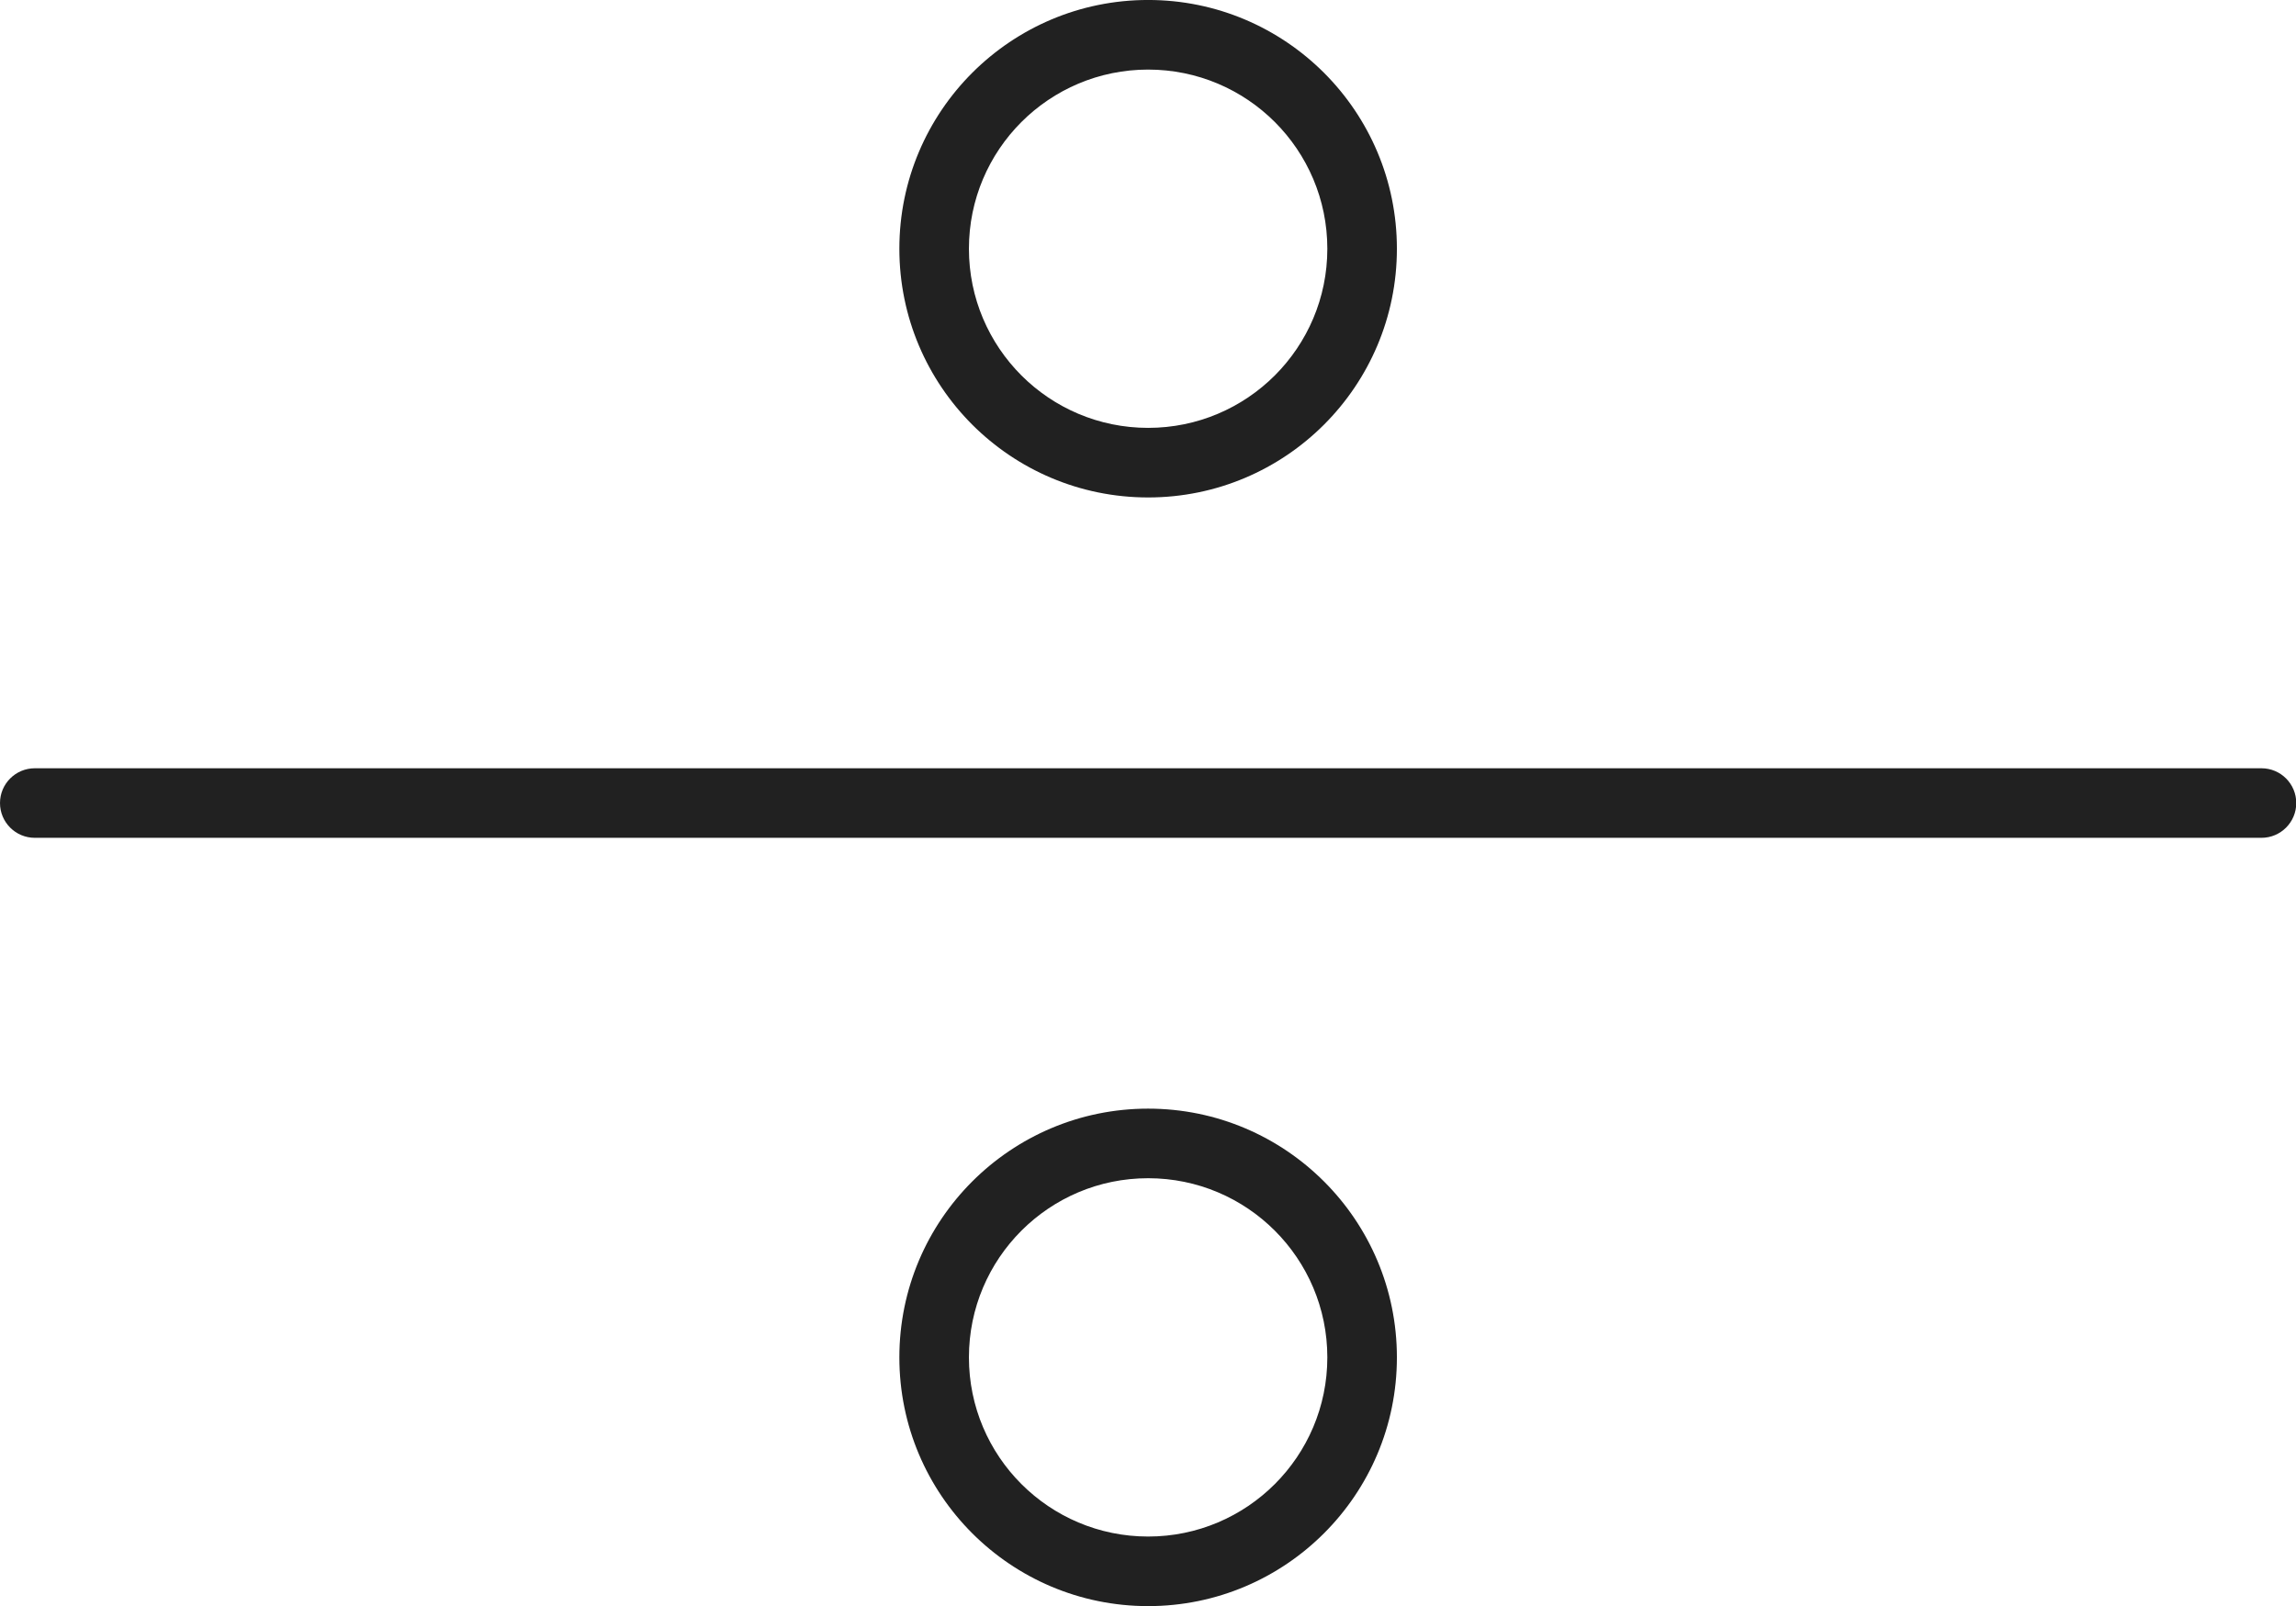
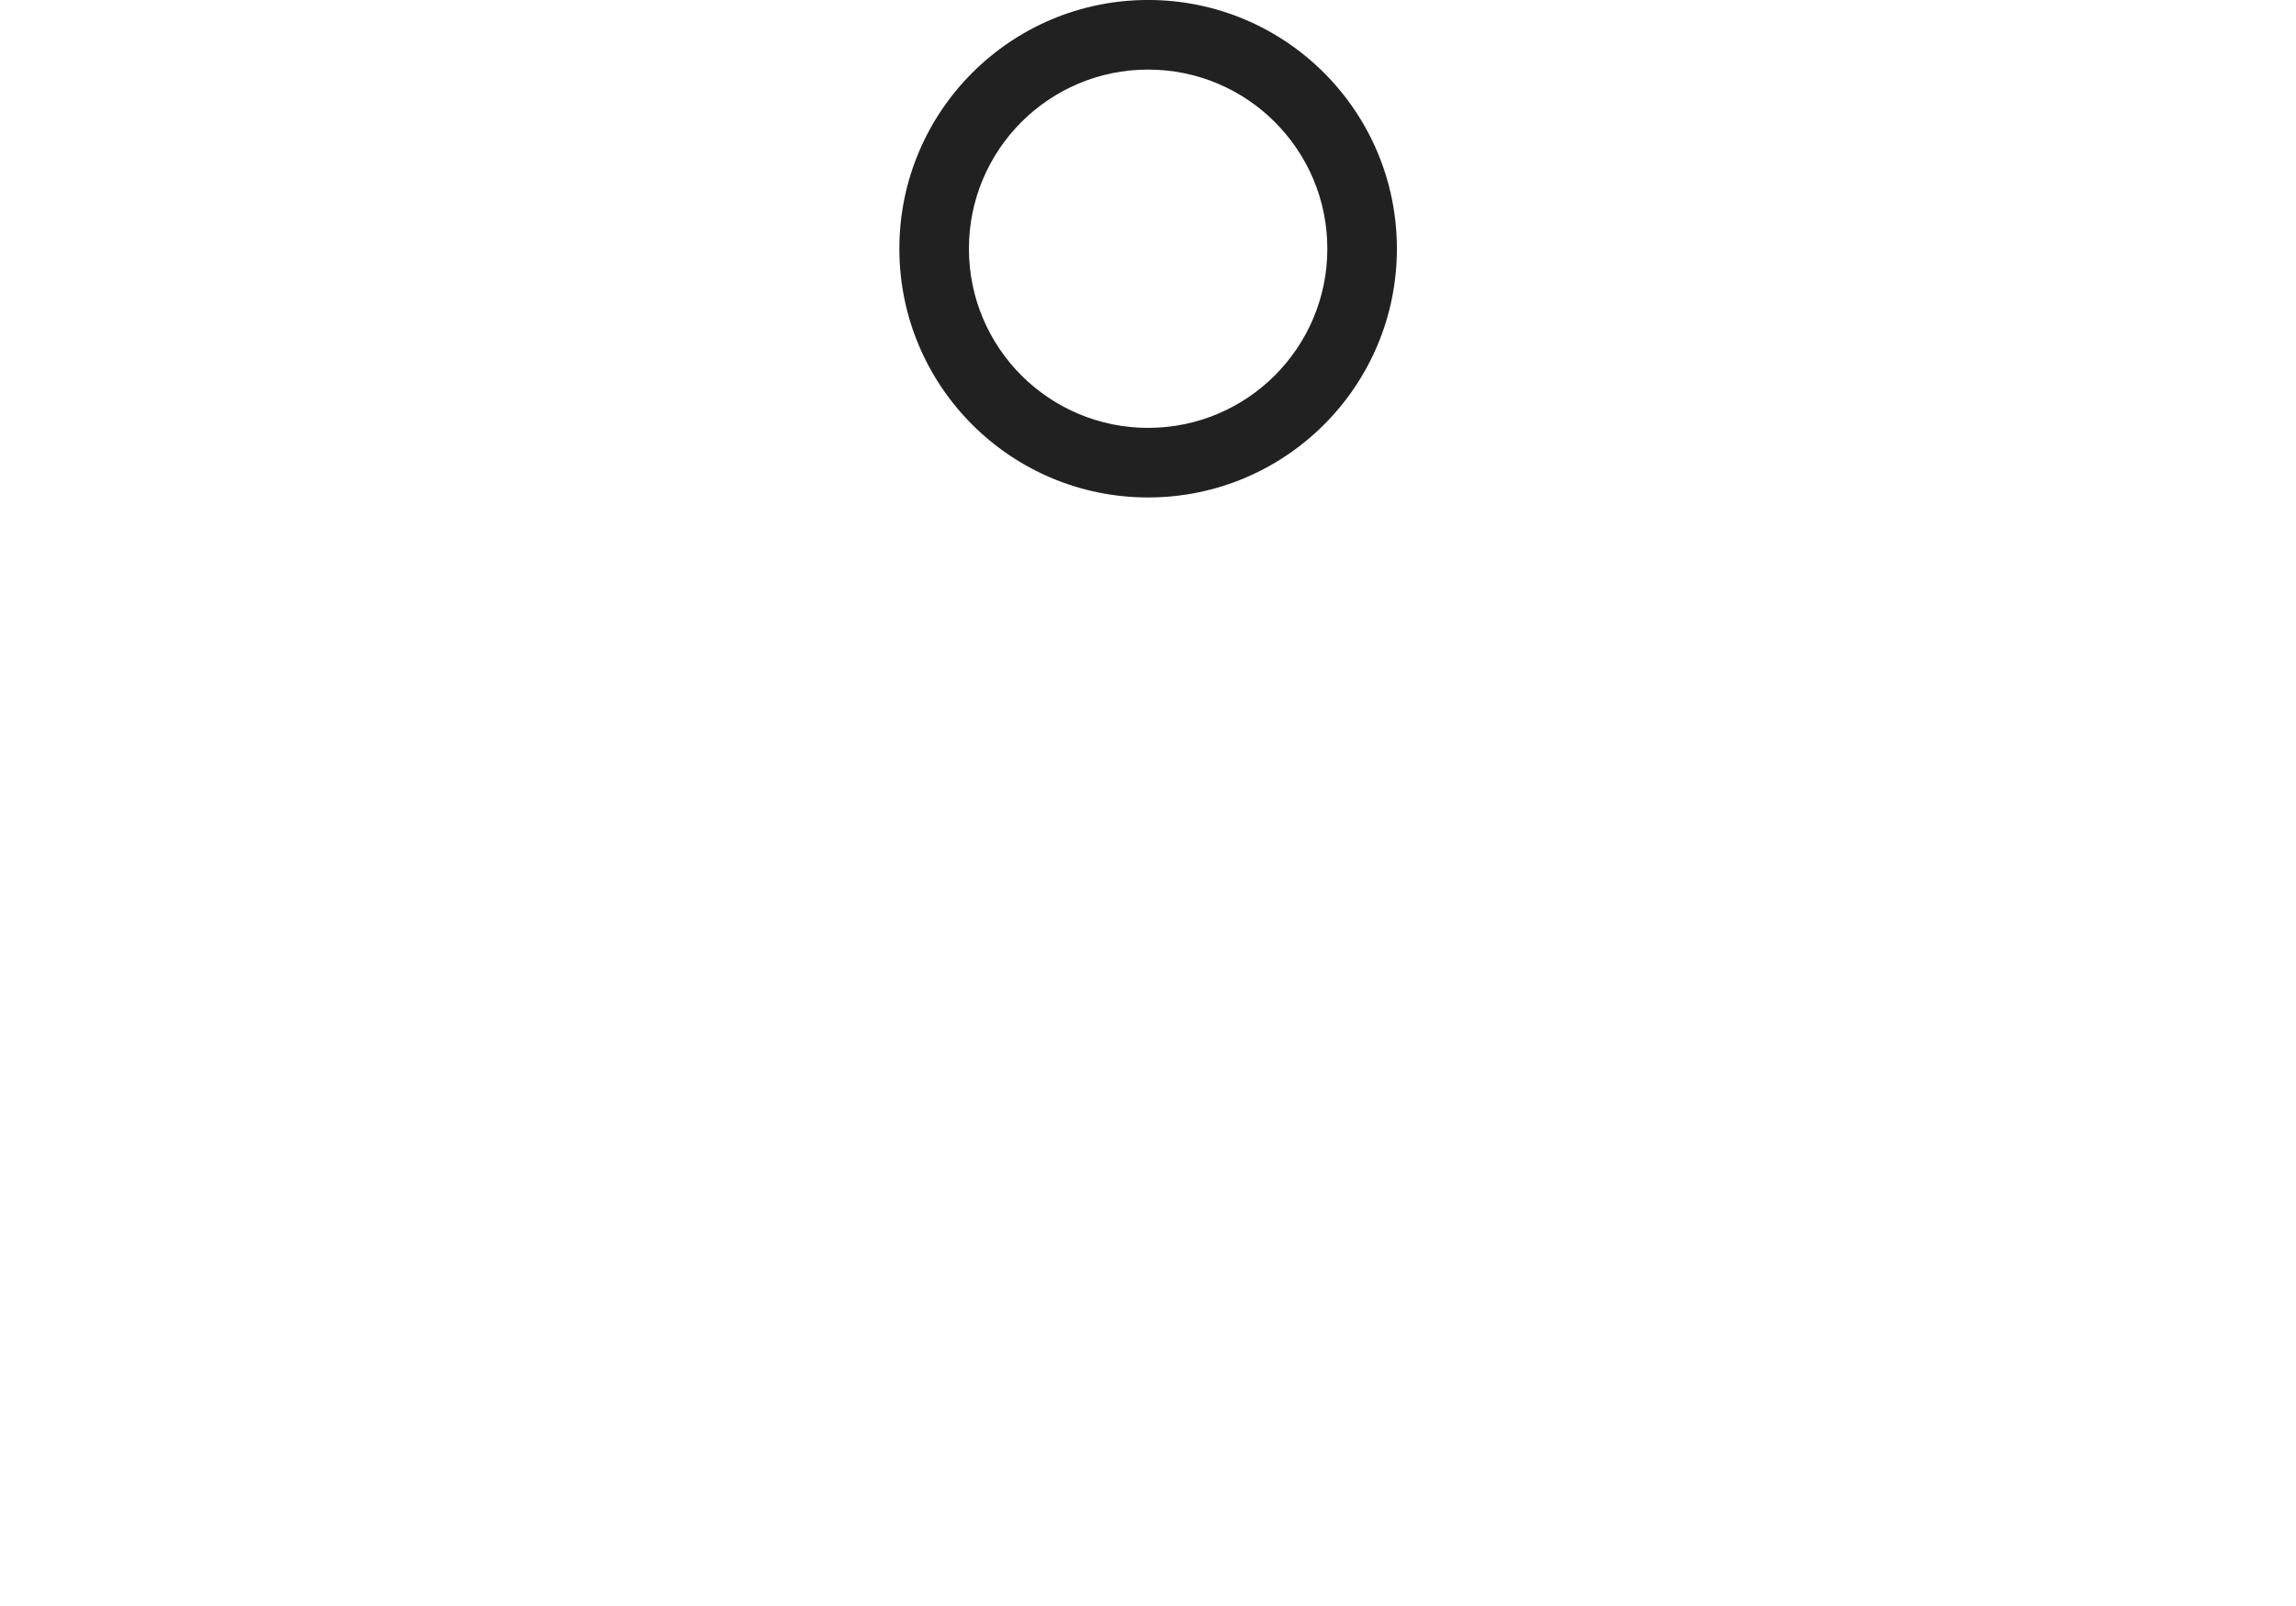
<svg xmlns="http://www.w3.org/2000/svg" height="257.9" preserveAspectRatio="xMidYMid meet" version="1.0" viewBox="0.0 -0.0 368.6 257.9" width="368.6" zoomAndPan="magnify">
  <defs>
    <clipPath id="a">
-       <path d="M 0 123 L 368.641 123 L 368.641 135 L 0 135 Z M 0 123" />
-     </clipPath>
+       </clipPath>
    <clipPath id="b">
      <path d="M 144 178 L 225 178 L 225 257.891 L 144 257.891 Z M 144 178" />
    </clipPath>
  </defs>
  <g>
    <g clip-path="url(#a)" id="change1_2">
      <path d="M 5.586 123.359 C 2.5 123.359 0 125.859 0 128.945 C 0 132.027 2.5 134.527 5.586 134.527 L 363.055 134.527 C 366.141 134.527 368.641 132.027 368.641 128.945 C 368.641 125.859 366.141 123.359 363.055 123.359 L 5.586 123.359" fill="#212121" />
    </g>
    <g id="change1_3">
      <path d="M 213.09 39.938 C 213.09 31.992 209.867 24.801 204.664 19.594 C 199.457 14.391 192.266 11.172 184.32 11.172 C 176.375 11.172 169.184 14.391 163.977 19.594 C 158.773 24.801 155.551 31.992 155.551 39.938 C 155.551 47.883 158.773 55.074 163.977 60.281 C 169.184 65.484 176.375 68.703 184.32 68.703 C 192.266 68.703 199.457 65.484 204.664 60.281 C 209.867 55.074 213.09 47.883 213.09 39.938 Z M 212.562 11.695 C 219.789 18.926 224.258 28.91 224.258 39.938 C 224.258 50.965 219.789 60.949 212.562 68.18 C 205.332 75.406 195.348 79.875 184.32 79.875 C 173.293 79.875 163.309 75.406 156.078 68.18 C 148.852 60.949 144.383 50.965 144.383 39.938 C 144.383 28.91 148.852 18.926 156.078 11.695 C 163.309 4.469 173.293 -0.004 184.32 -0.004 C 195.348 -0.004 205.332 4.469 212.562 11.695" fill="#212121" />
    </g>
    <g clip-path="url(#b)" id="change1_1">
-       <path d="M 213.09 217.953 C 213.09 210.008 209.867 202.812 204.664 197.609 C 199.457 192.402 192.266 189.184 184.32 189.184 C 176.375 189.184 169.184 192.402 163.977 197.609 C 158.773 202.812 155.551 210.008 155.551 217.953 C 155.551 225.895 158.773 233.09 163.977 238.293 C 169.184 243.5 176.375 246.719 184.32 246.719 C 192.266 246.719 199.457 243.5 204.664 238.293 C 209.867 233.09 213.09 225.895 213.09 217.953 Z M 212.562 189.711 C 219.789 196.938 224.258 206.922 224.258 217.953 C 224.258 228.98 219.789 238.965 212.562 246.191 C 205.332 253.418 195.348 257.891 184.32 257.891 C 173.293 257.891 163.309 253.418 156.078 246.191 C 148.852 238.965 144.383 228.98 144.383 217.953 C 144.383 206.922 148.852 196.938 156.078 189.711 C 163.309 182.484 173.293 178.012 184.32 178.012 C 195.348 178.012 205.332 182.484 212.562 189.711" fill="#212121" />
-     </g>
+       </g>
  </g>
</svg>